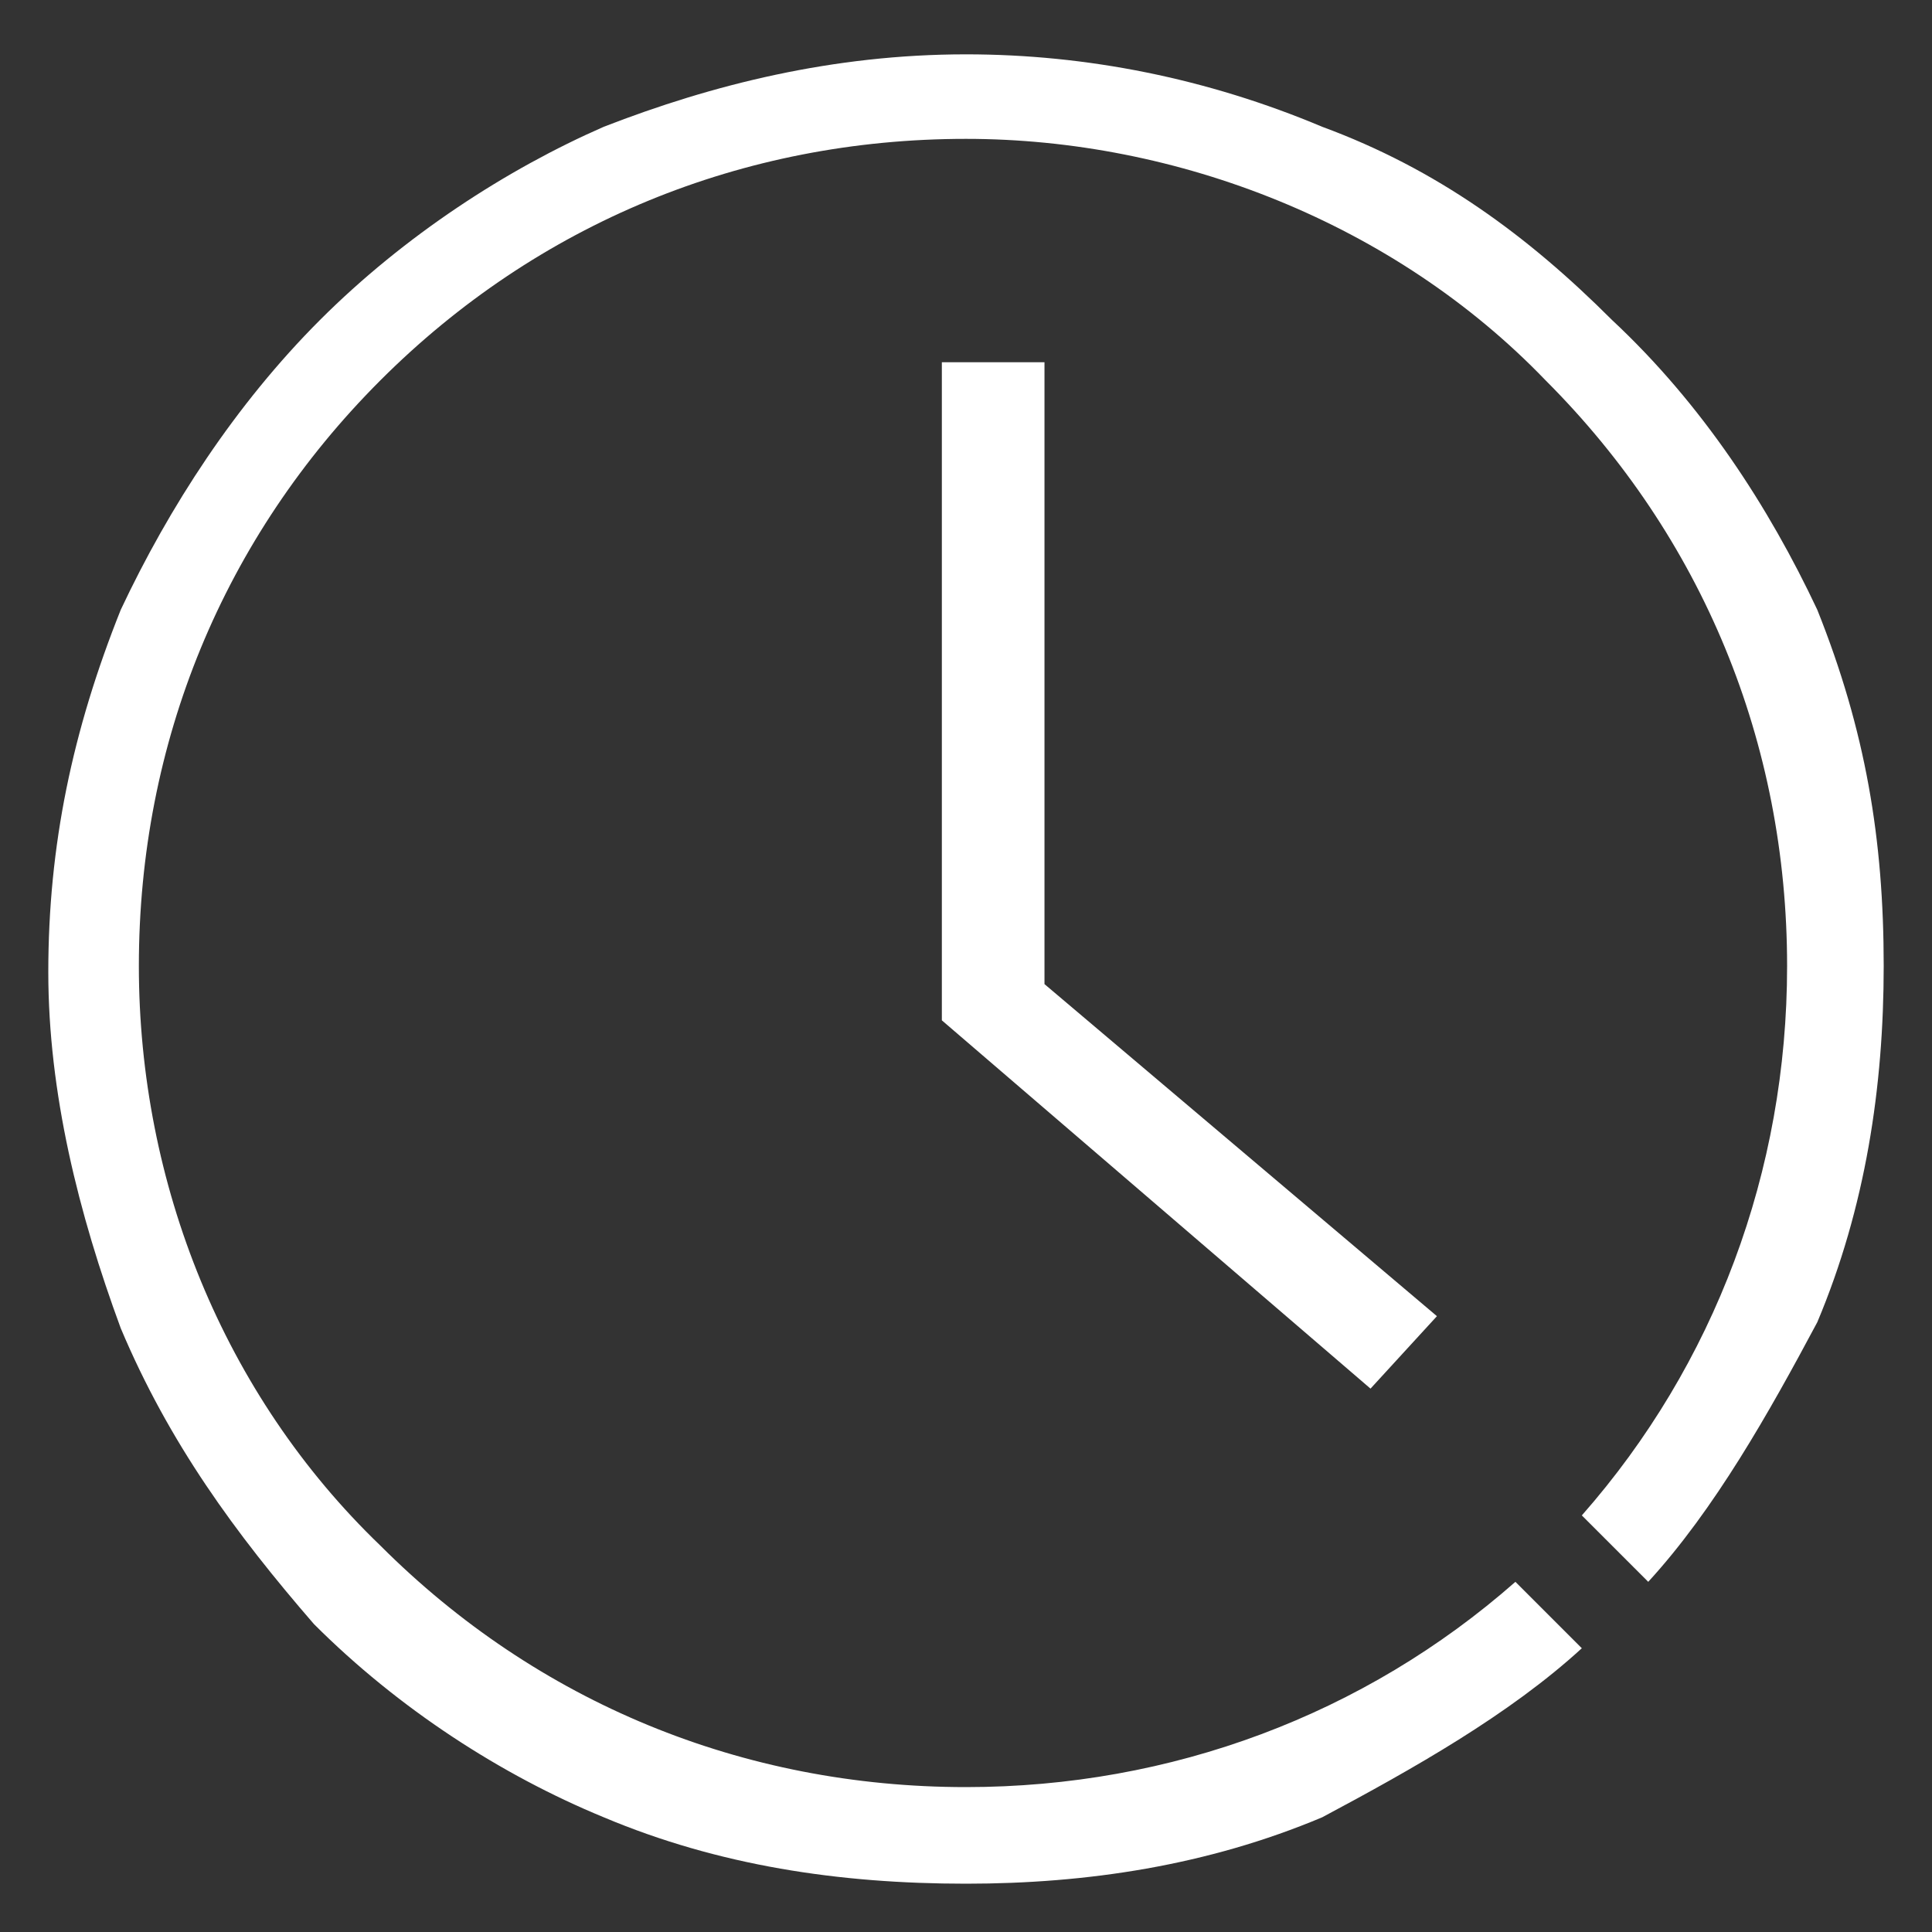
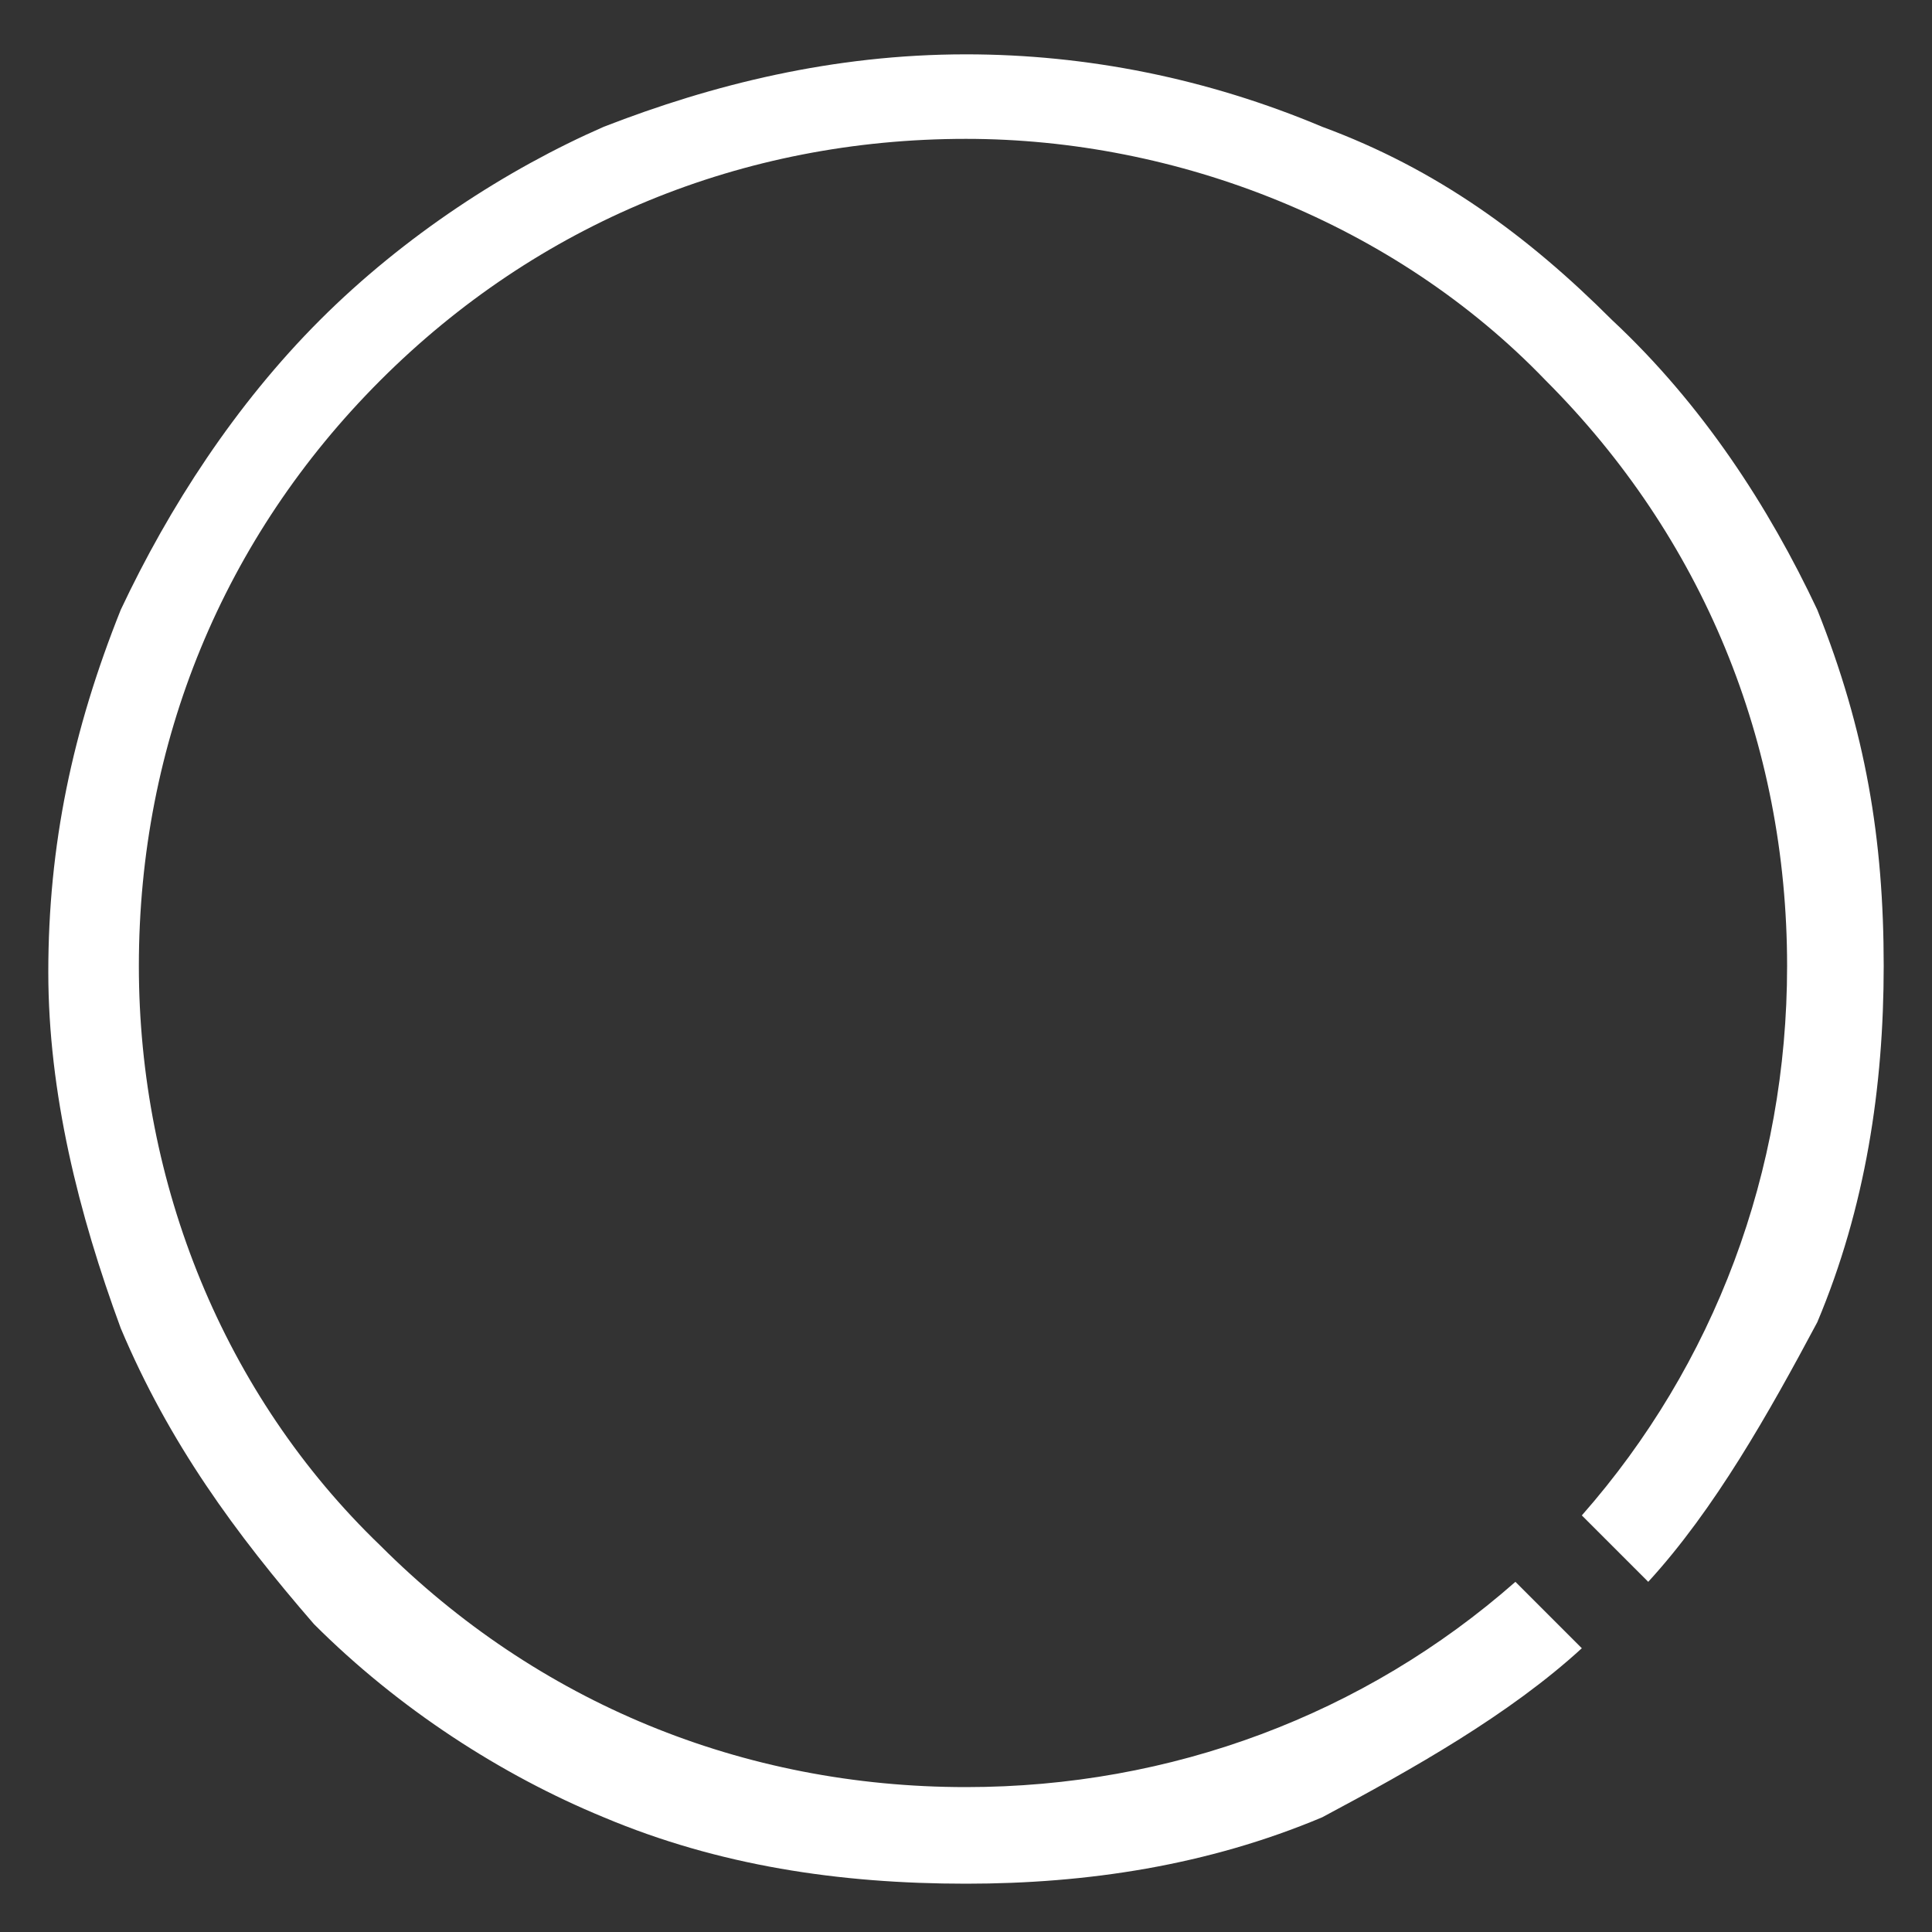
<svg xmlns="http://www.w3.org/2000/svg" version="1.1" id="Layer_1" x="0px" y="0px" viewBox="0 0 32 32" style="enable-background:new 0 0 32 32;" xml:space="preserve">
  <rect x="0" y="0" width="32" height="32" fill="#333333" stroke="none" />
  <style type="text/css">
	.st0{fill-rule:evenodd;clip-rule:evenodd;fill:#FFFFFF;}
</style>
  <g>
    <path class="st0" d="M30.1,10.1c-0.8-1.7-1.9-3.4-3.4-4.8c-1.4-1.4-2.9-2.5-4.8-3.2C20,1.3,18,0.9,16,0.9c-2.2,0-4.2,0.5-6,1.2   C8.4,2.8,6.7,3.9,5.3,5.3S2.8,8.4,2,10.1c-0.8,2-1.2,3.9-1.2,6c0,2,0.5,4,1.2,5.9c0.8,1.9,1.9,3.4,3.2,4.9c1.4,1.4,3.1,2.5,4.8,3.2   c1.9,0.8,3.9,1.1,6,1.1c2,0,4-0.3,5.9-1.1c1.5-0.8,3.1-1.7,4.3-2.8c-1.1-1.1-1.1-1.1-1.1-1.1c-2.5,2.2-5.7,3.4-9.1,3.4   c-3.7,0-7.1-1.4-9.7-4c-2.6-2.5-4-6-4-9.6c0-3.7,1.4-7.1,4-9.7s6-4,9.7-4c3.5,0,7.1,1.4,9.6,4c2.6,2.6,4,6,4,9.7   c0,3.4-1.2,6.6-3.4,9.1c1.1,1.1,1.1,1.1,1.1,1.1c1.1-1.2,2-2.8,2.8-4.3c0.8-1.9,1.1-3.9,1.1-5.9C31.2,13.9,30.9,12.1,30.1,10.1z" />
-     <polygon class="st0" points="15.6,6 15.6,16.9 22.7,23 23.8,21.8 17.3,16.3 17.3,6  " />
  </g>
</svg>